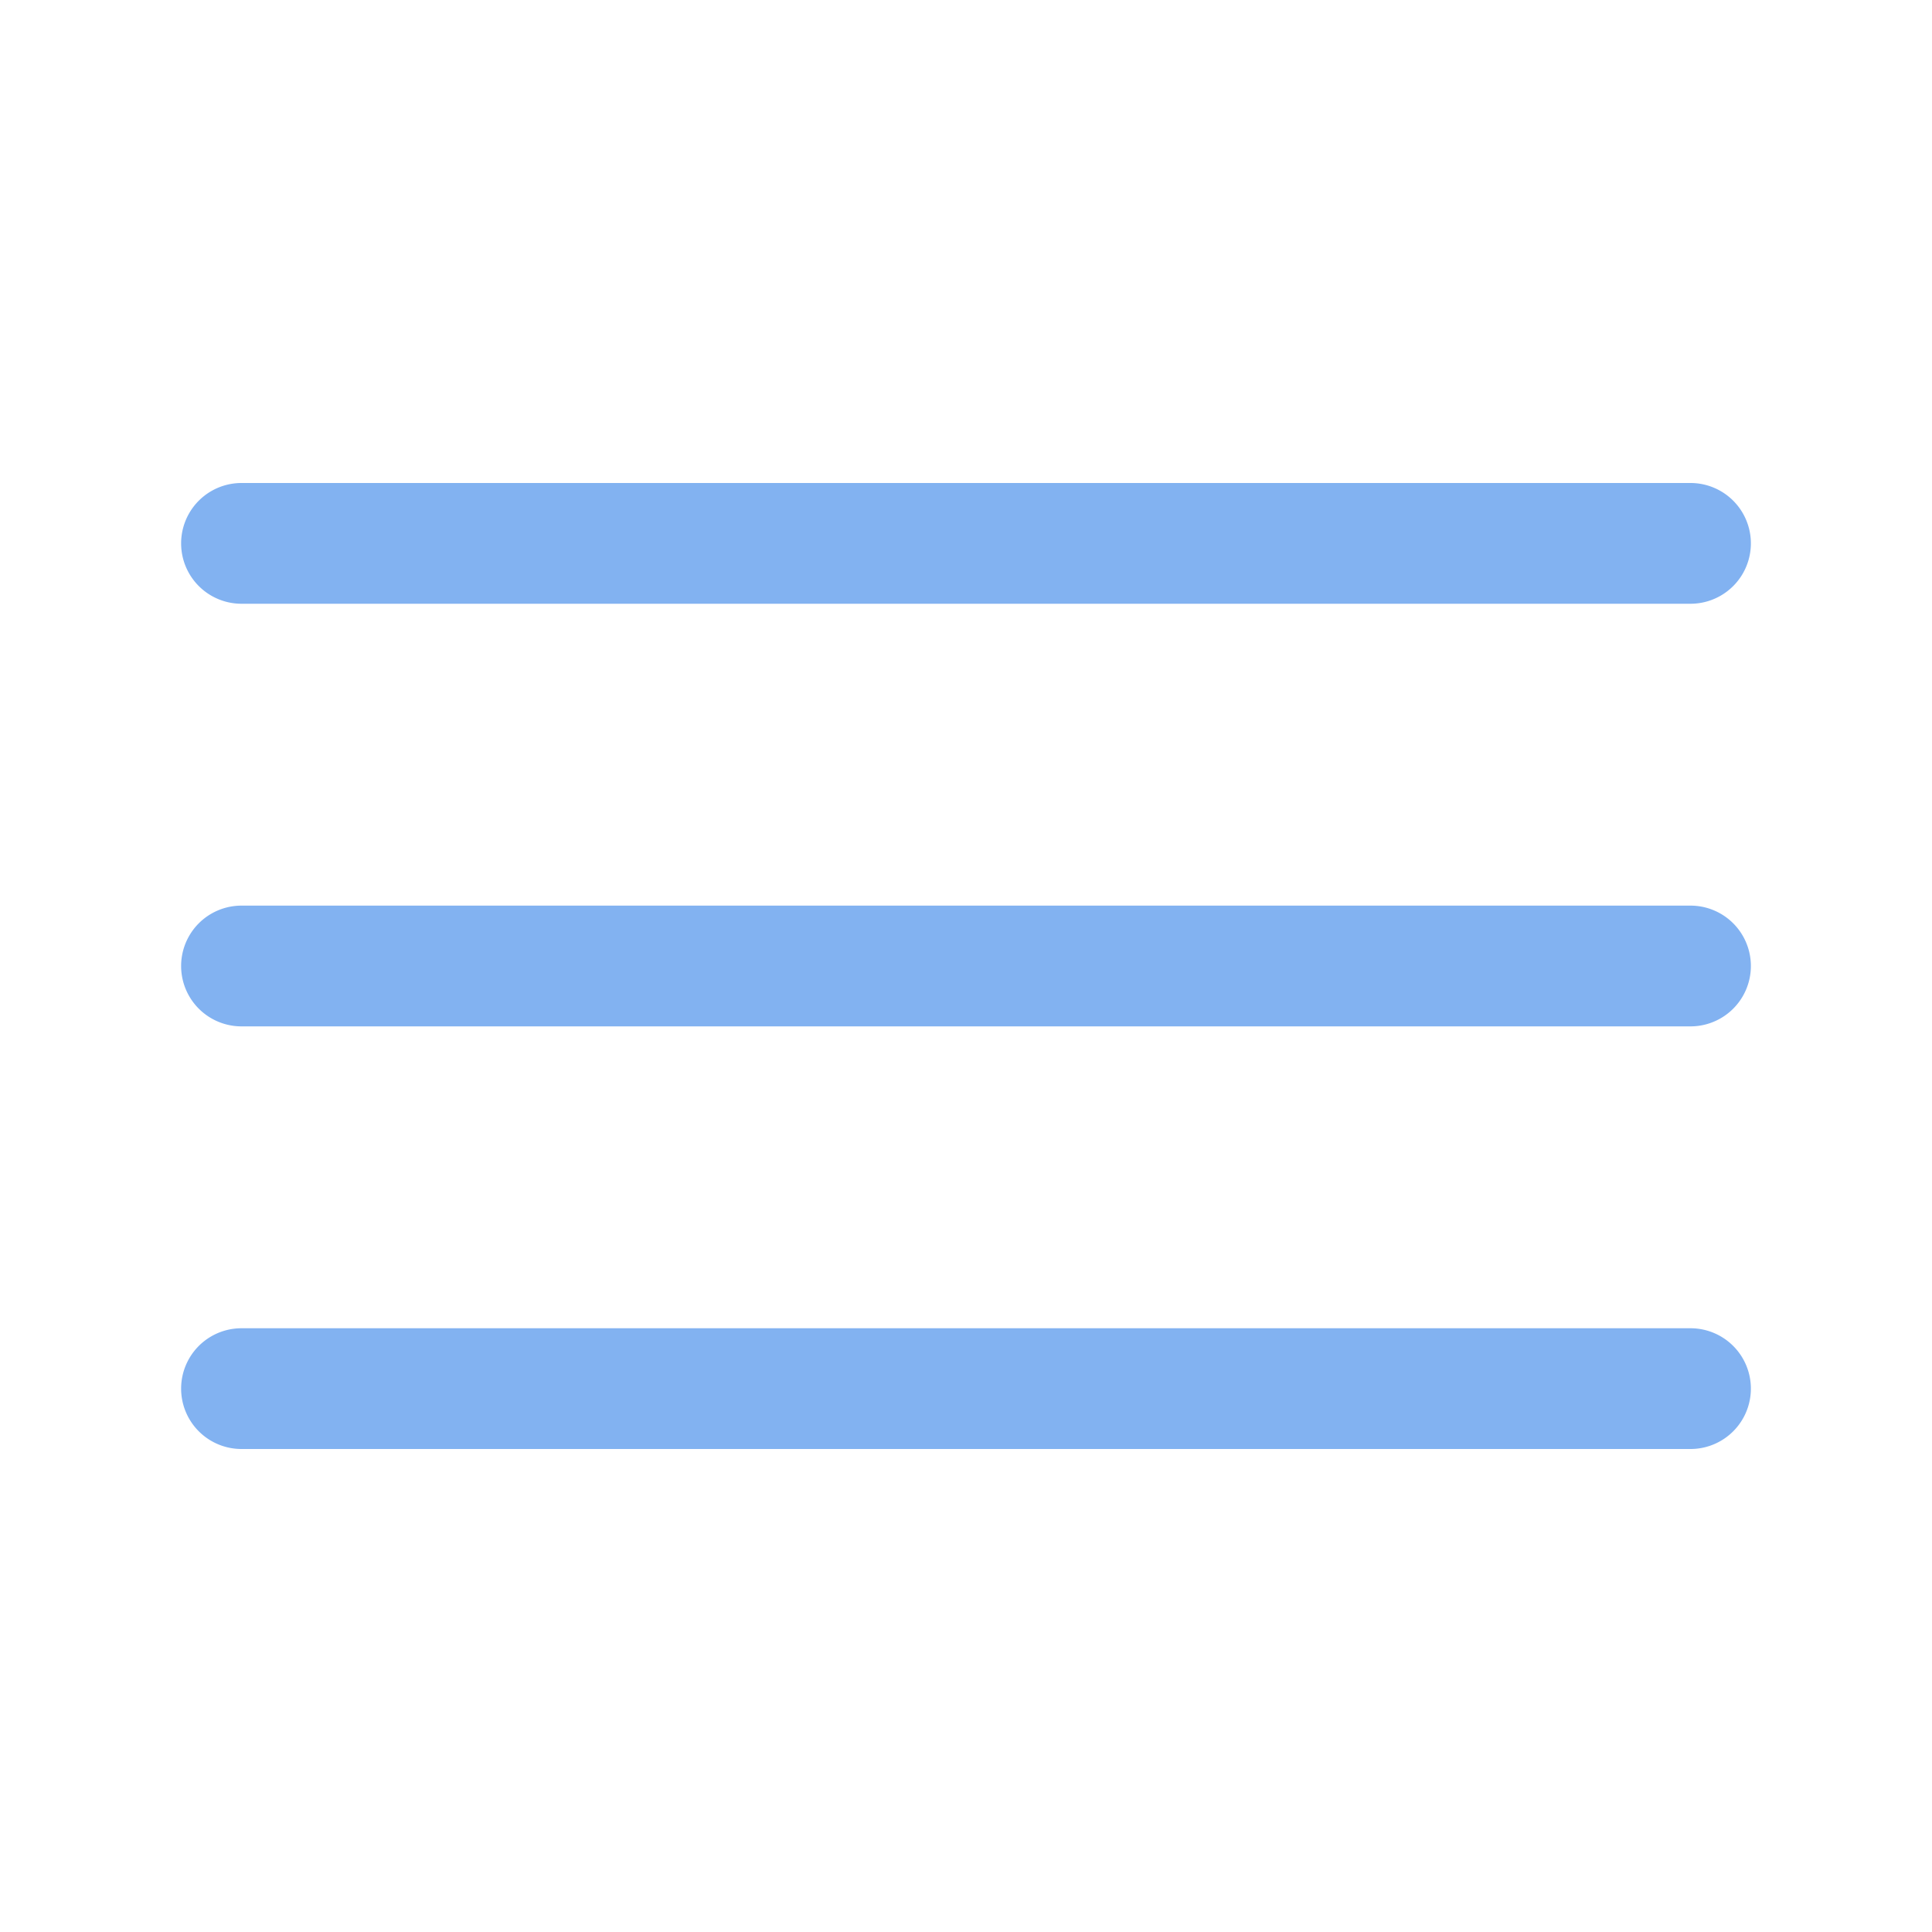
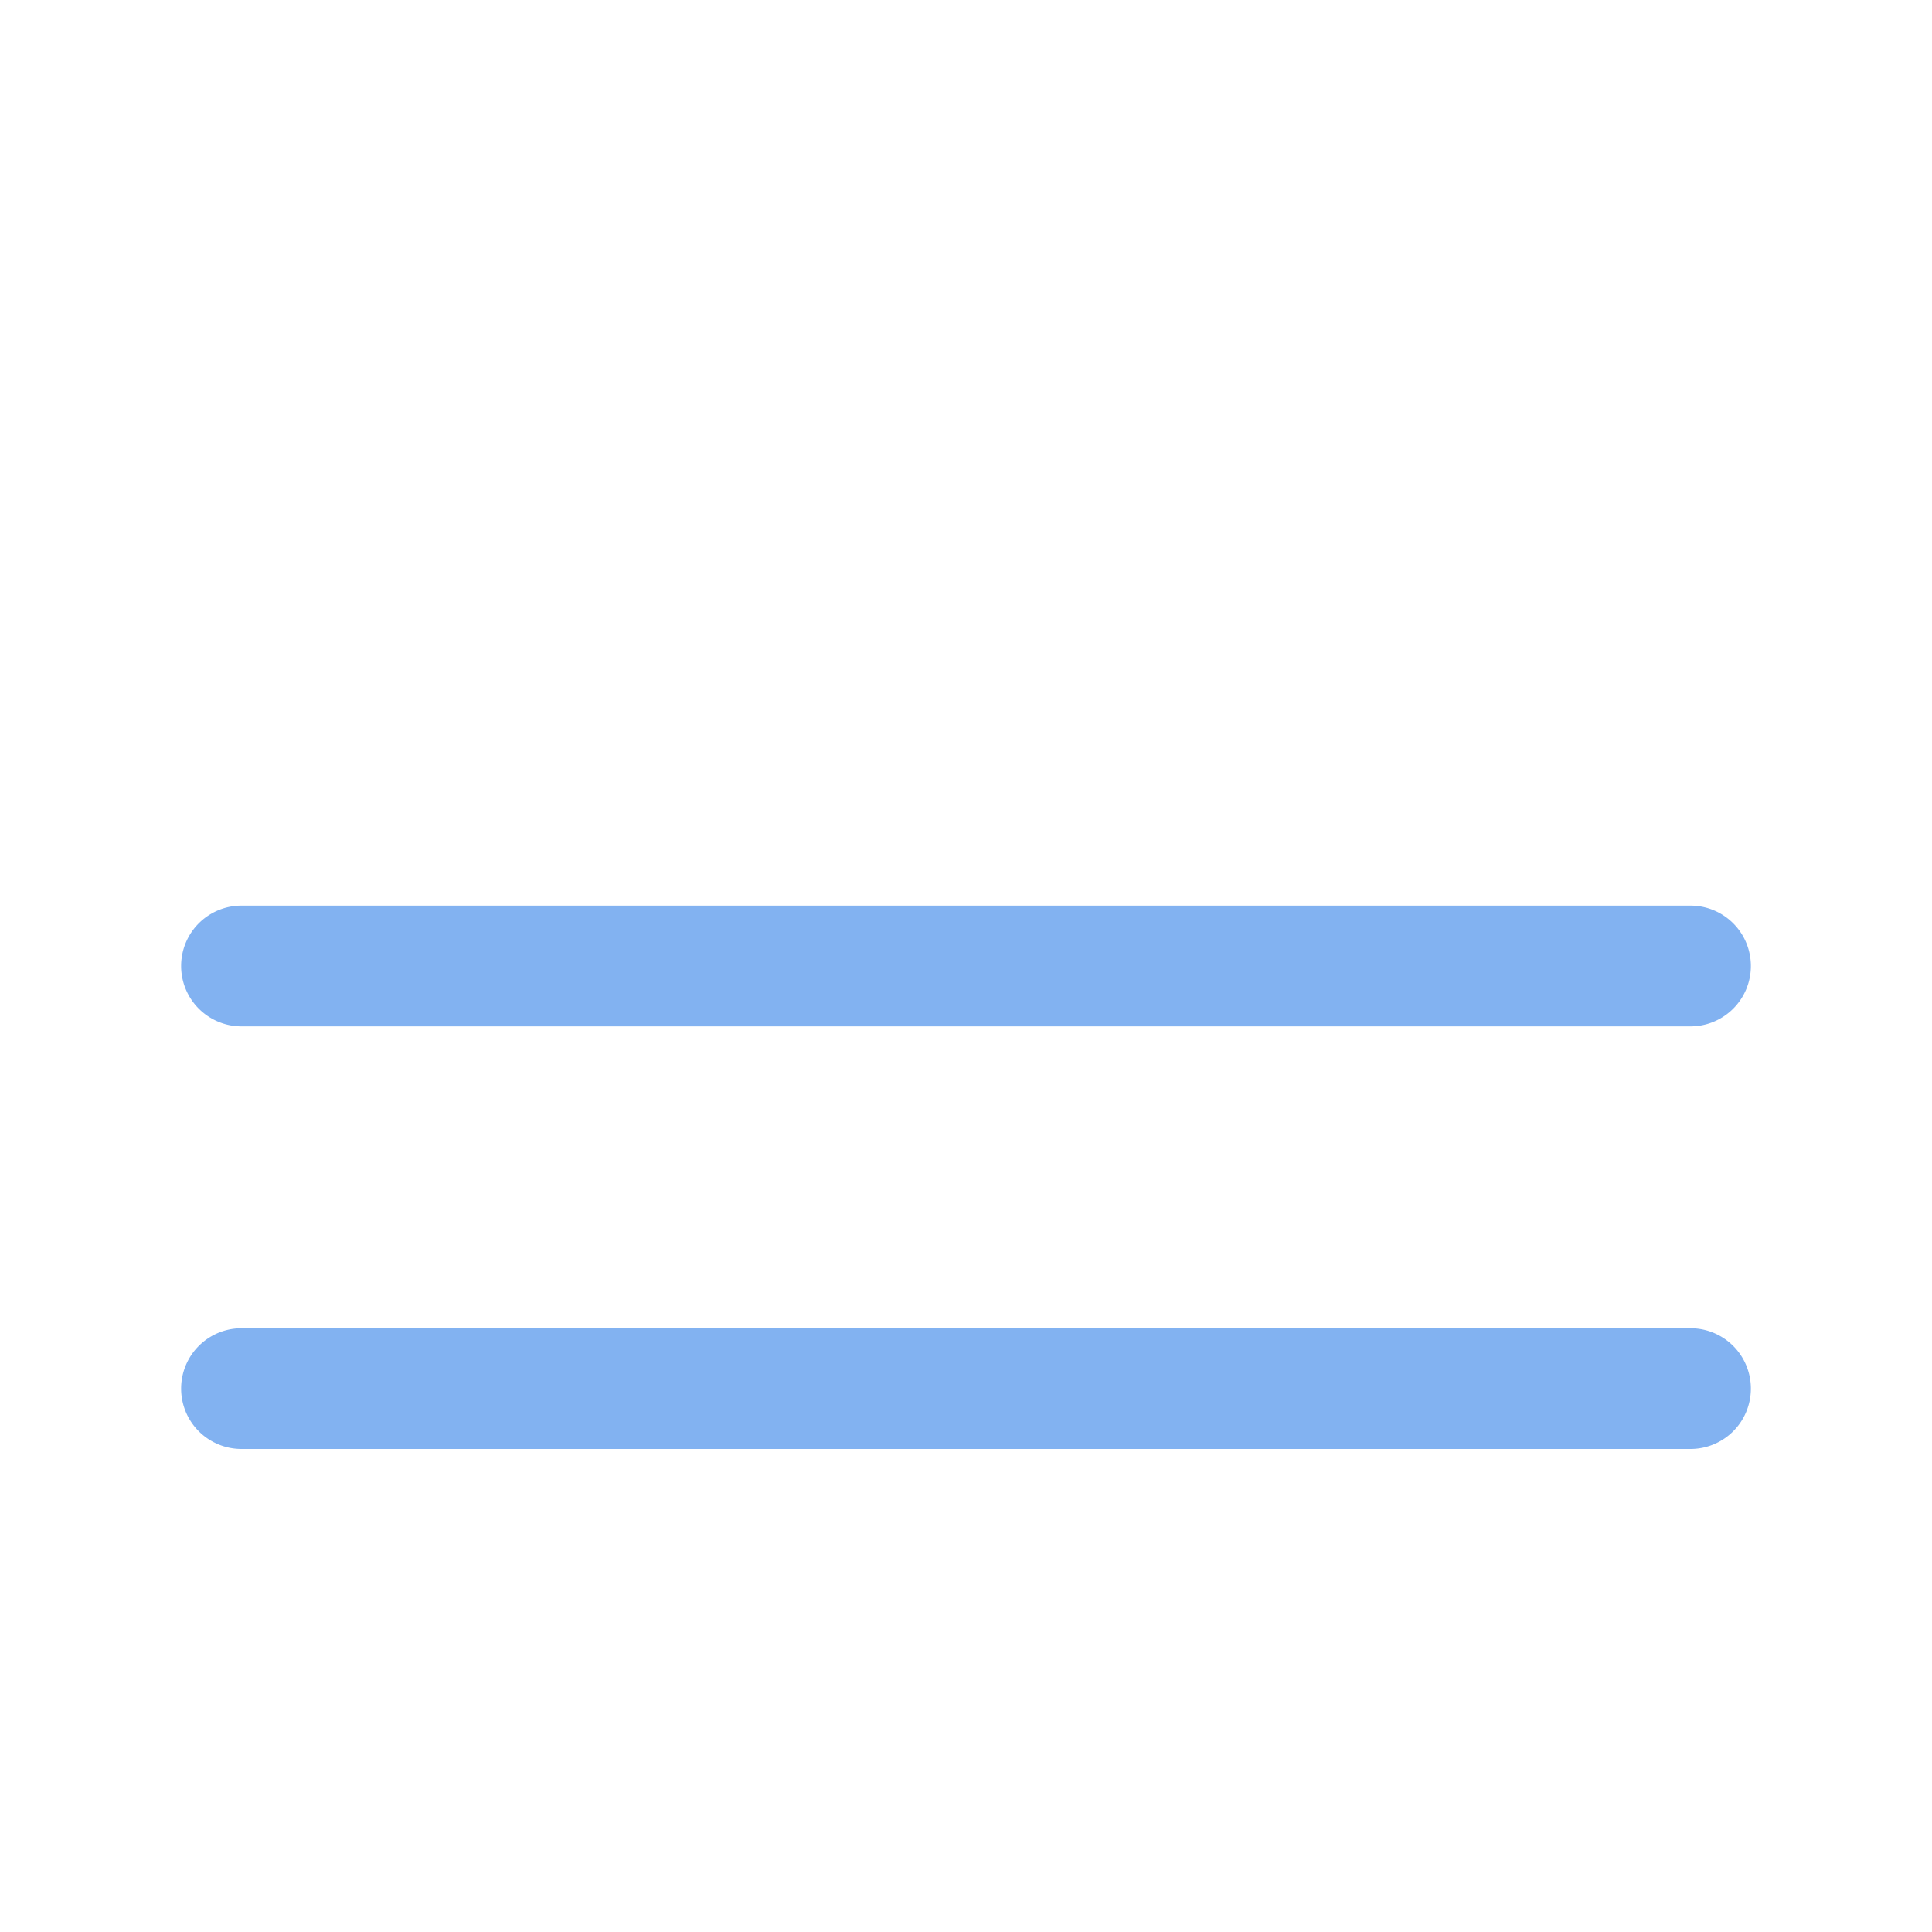
<svg xmlns="http://www.w3.org/2000/svg" viewBox="0 0 32 32">
  <defs>
    <style>.cls-1{fill:none;}</style>
  </defs>
  <title />
  <g data-name="Layer 2" id="Layer_2">
-     <path d="M28,10H4A1,1,0,0,1,4,8H28a1,1,0,0,1,0,2Z" fill="#82b2f1" />
    <path d="M28,17H4a1,1,0,0,1,0-2H28a1,1,0,0,1,0,2Z" fill="#82b2f1" />
    <path d="M28,24H4a1,1,0,0,1,0-2H28a1,1,0,0,1,0,2Z" fill="#82b2f1" />
  </g>
  <g id="frame">
    <rect class="cls-1" height="32" width="32" />
  </g>
</svg>